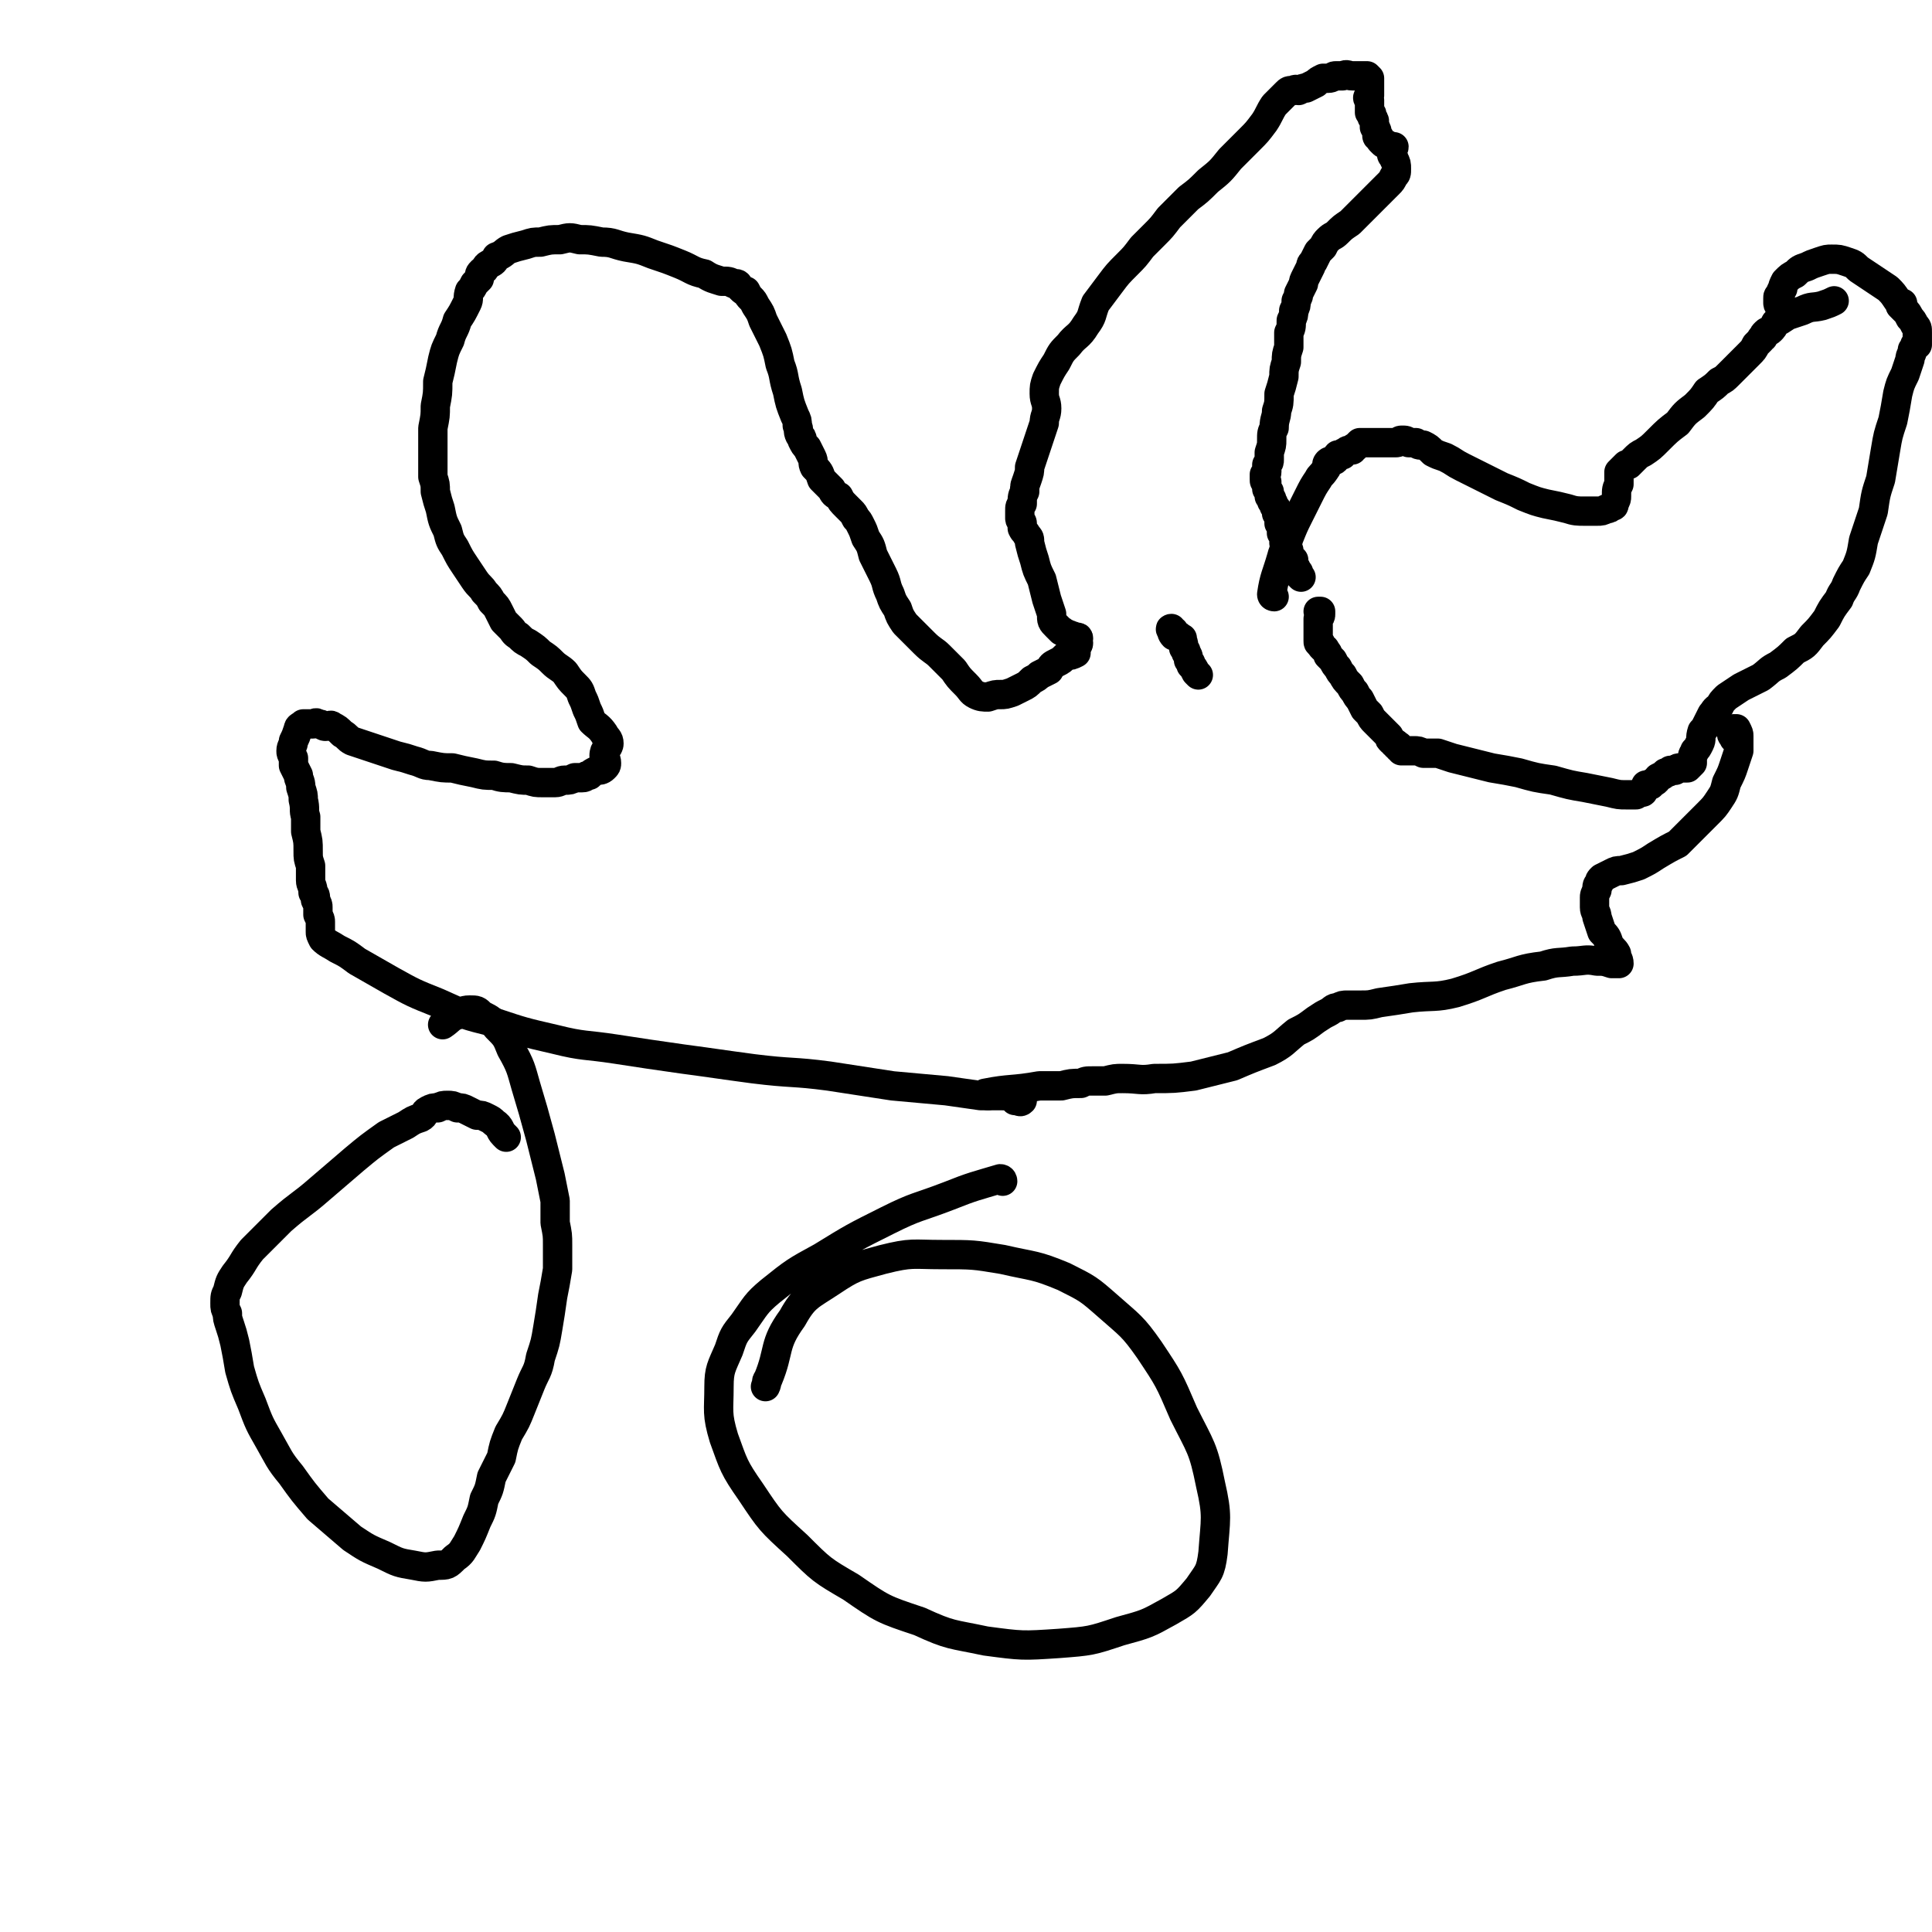
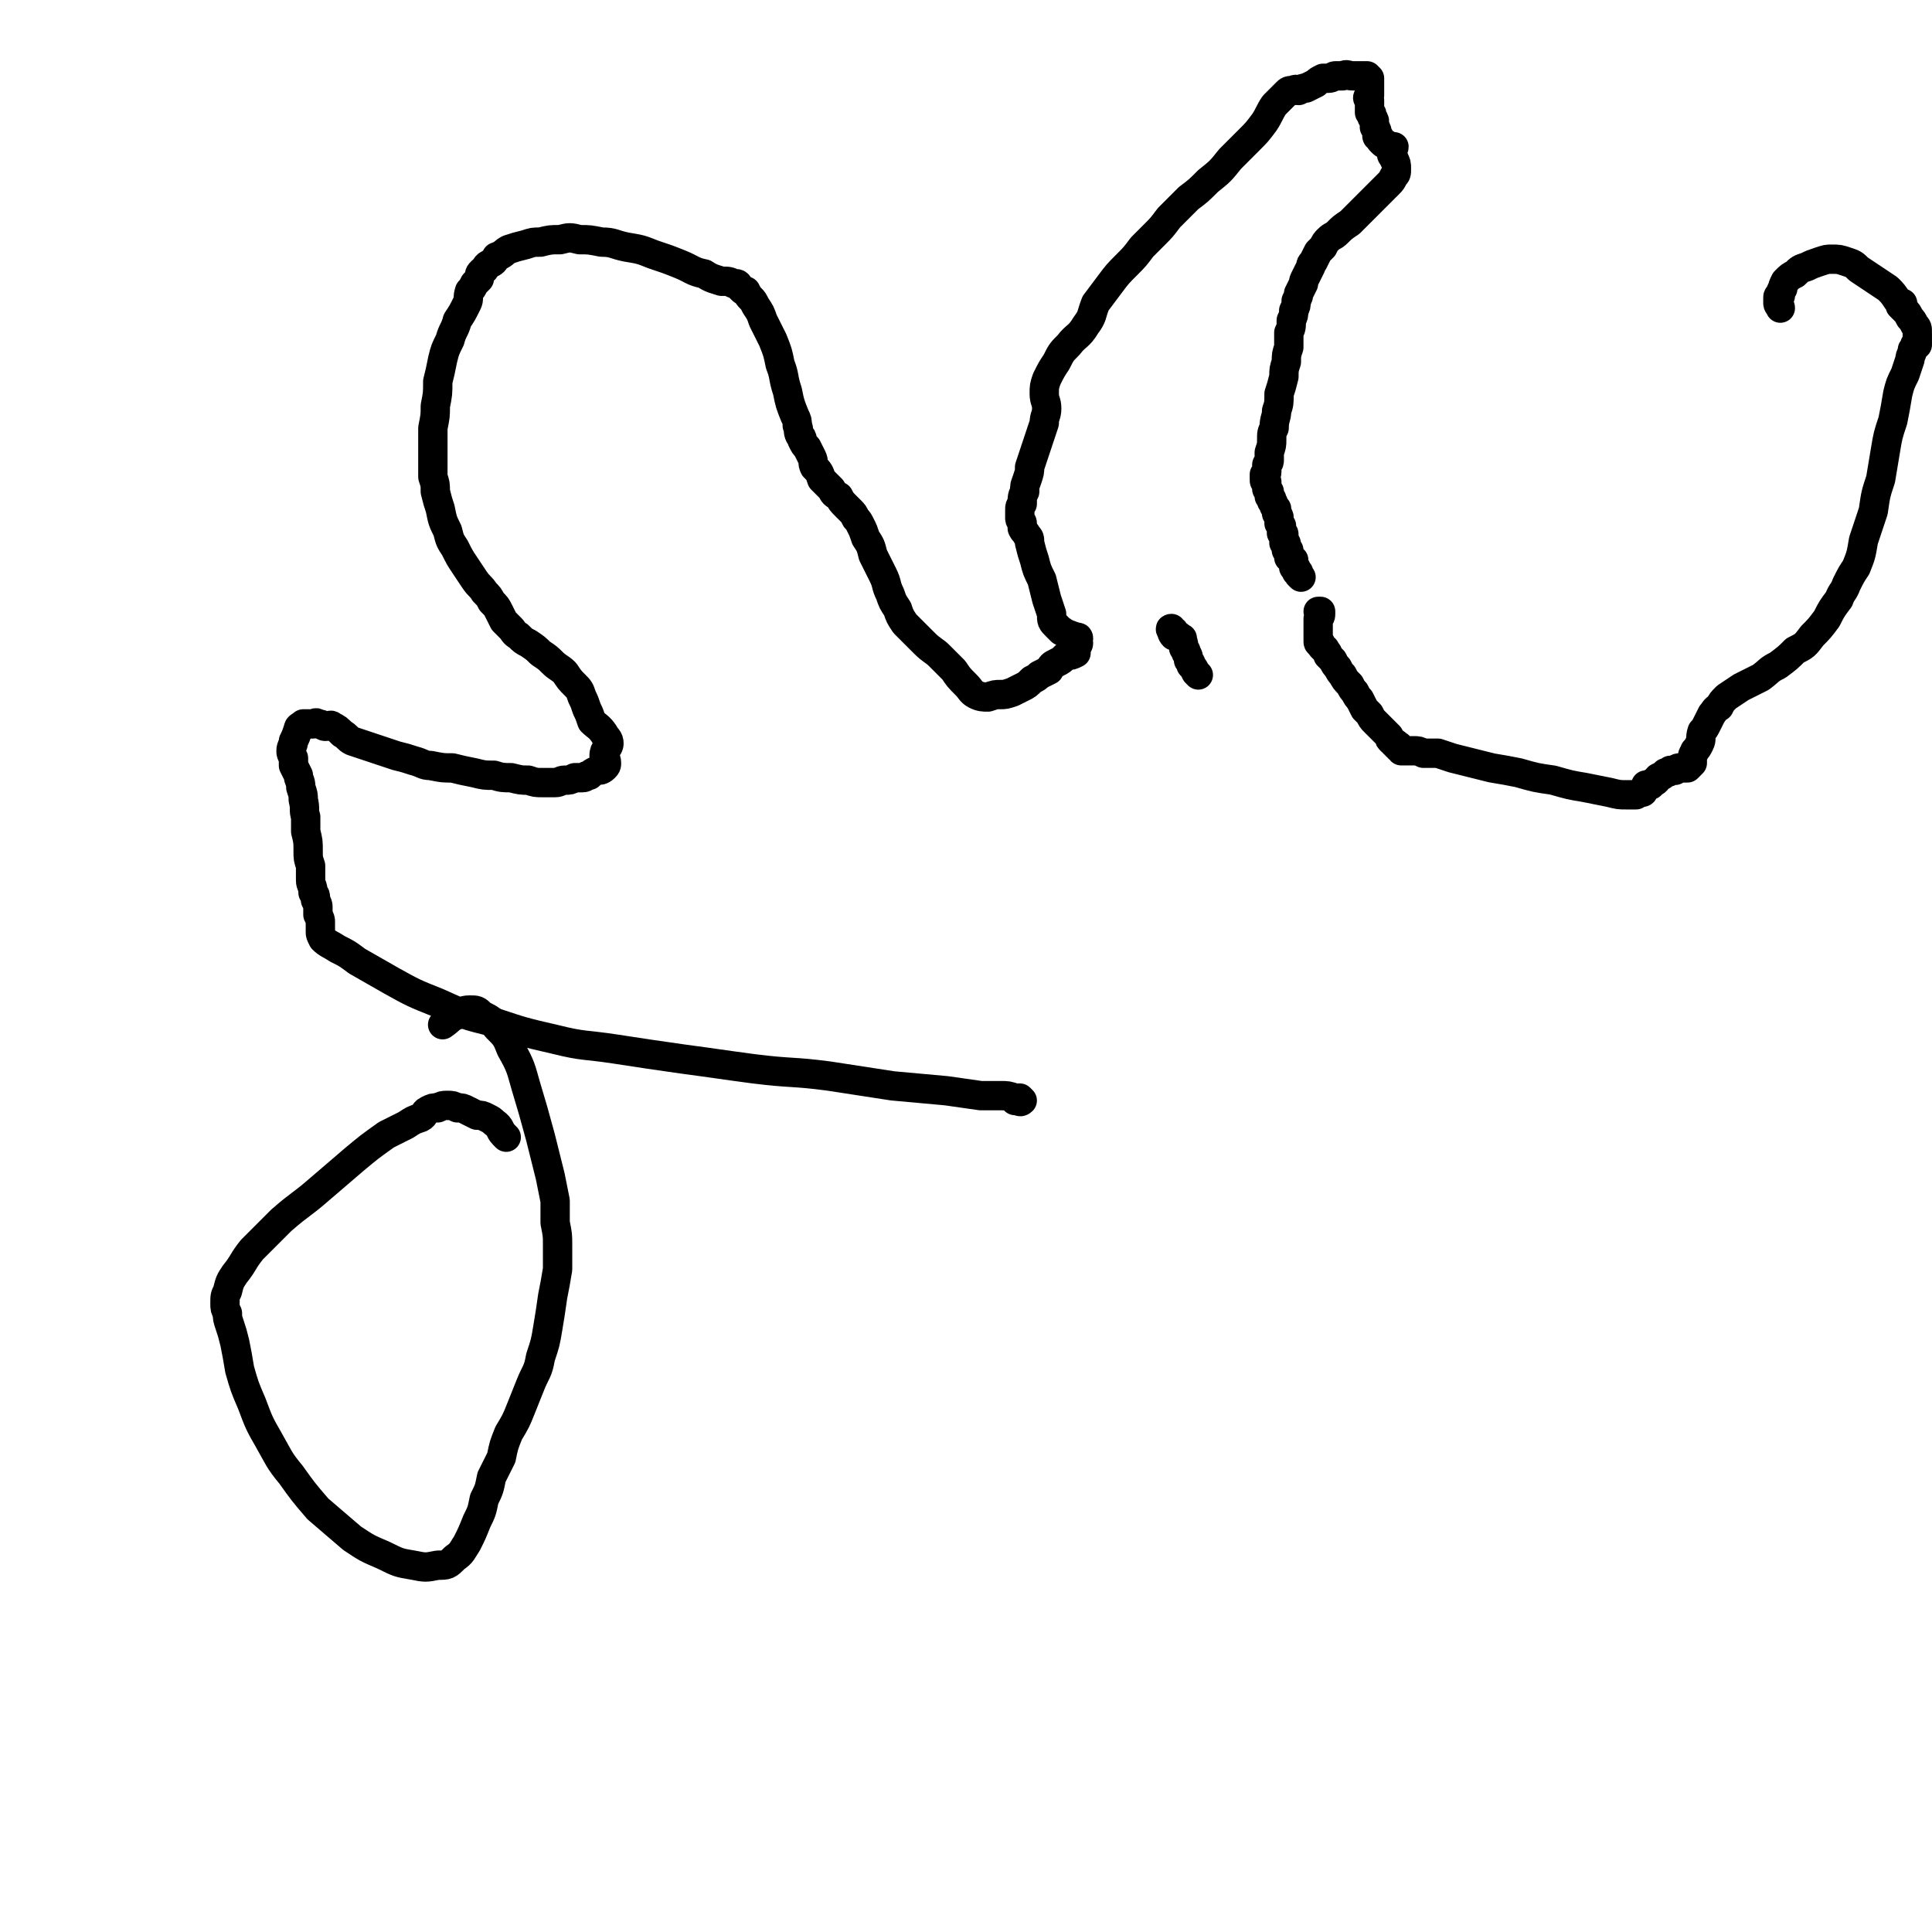
<svg xmlns="http://www.w3.org/2000/svg" viewBox="0 0 790 790" version="1.1">
  <g fill="none" stroke="#000000" stroke-width="12" stroke-linecap="round" stroke-linejoin="round">
-     <path d="M521,244c0,0 -1,0 -1,-1 1,-7 2,-8 4,-15 1,-4 2,-4 3,-8 2,-5 2,-5 4,-9 2,-4 2,-4 4,-8 2,-4 2,-4 4,-7 1,-2 1,-1 3,-4 1,-1 0,-2 1,-3 1,-1 2,0 3,-1 1,-1 0,-1 1,-2 1,0 1,0 2,0 1,-1 0,-1 1,-1 1,-1 1,-1 3,-1 1,-1 0,-1 1,-1 1,-1 1,-1 2,-2 1,0 1,0 2,0 1,0 1,0 2,0 0,0 0,0 1,0 1,0 1,0 2,0 0,0 0,0 0,0 1,0 1,0 2,0 0,0 0,0 1,0 1,0 1,0 2,0 1,0 1,0 3,0 1,0 1,-1 2,-1 2,0 2,0 3,1 2,0 2,0 3,0 1,1 1,1 3,1 2,1 2,1 4,3 2,1 2,1 5,2 4,2 3,2 7,4 4,2 4,2 8,4 4,2 4,2 8,4 5,2 5,2 9,4 5,2 5,2 9,3 5,1 5,1 9,2 3,1 4,1 7,1 3,0 3,0 5,0 2,0 2,0 4,-1 1,0 1,0 2,-1 1,0 1,0 1,-1 1,-2 1,-2 1,-3 0,-3 0,-3 1,-5 0,-2 0,-2 0,-3 0,-1 0,-1 0,-2 1,-1 1,-1 1,-1 1,-1 1,-1 2,-2 0,0 0,0 1,0 1,-1 1,-1 2,-2 2,-2 2,-2 4,-3 3,-2 3,-2 6,-5 4,-4 4,-4 8,-7 3,-4 3,-4 7,-7 3,-3 3,-3 5,-6 3,-2 3,-2 5,-4 2,-1 2,-1 4,-3 2,-2 2,-2 4,-4 2,-2 2,-2 4,-4 2,-2 2,-2 3,-4 1,-1 1,-1 2,-2 0,0 0,-1 1,-1 0,-1 0,-1 1,-2 1,-1 1,0 2,-1 1,-1 1,-1 2,-3 2,-1 2,-1 5,-3 3,-1 3,-1 6,-2 4,-2 4,-1 8,-2 3,-1 3,-1 5,-2 " />
    <path d="M480,258c-1,0 -2,-1 -1,-1 0,1 0,2 1,3 1,0 1,-1 1,0 1,0 1,0 1,0 1,1 1,1 1,1 0,0 1,0 0,0 0,0 0,0 0,0 0,1 1,1 1,3 0,0 0,0 0,1 1,1 1,1 1,2 1,1 1,2 1,3 1,1 1,1 1,2 1,1 1,1 2,3 1,1 1,1 1,1 " />
    <path d="M540,251c0,-1 -1,-1 -1,-1 0,0 0,0 1,0 0,1 0,1 0,1 0,1 0,1 -1,2 0,0 0,0 0,0 0,0 0,0 0,1 0,0 0,0 0,0 0,1 0,1 0,2 0,0 0,0 0,0 0,1 0,1 0,1 0,0 0,0 0,1 0,0 0,0 0,0 0,1 0,1 0,1 0,1 0,1 0,1 0,0 0,0 0,1 0,0 0,0 0,0 0,1 0,1 0,1 0,1 0,1 1,1 0,1 0,1 1,2 0,0 1,0 1,1 1,1 1,1 1,2 1,1 1,1 2,2 1,2 1,2 2,3 1,2 1,2 2,3 1,2 1,2 3,4 1,2 1,2 2,3 1,2 1,2 2,3 1,2 1,2 2,4 1,1 1,1 2,2 1,2 1,2 2,3 1,1 1,1 2,2 1,1 1,1 2,2 1,1 1,1 2,2 0,1 0,1 1,2 1,0 0,0 1,1 1,0 1,0 1,1 0,0 0,0 1,0 0,1 0,1 0,1 0,0 1,0 1,1 1,0 1,0 1,0 1,0 1,0 2,0 1,0 1,0 2,0 2,0 2,0 4,1 3,0 3,0 6,0 3,1 3,1 6,2 4,1 4,1 8,2 4,1 4,1 8,2 6,1 6,1 11,2 7,2 7,2 14,3 7,2 7,2 13,3 5,1 5,1 10,2 4,1 4,1 7,1 2,0 2,0 4,0 1,-1 2,-1 2,-1 1,0 1,0 1,-1 0,0 0,0 0,0 1,-1 1,-1 1,-2 1,0 1,0 2,0 0,-1 1,-1 1,-1 2,-1 1,-1 2,-2 2,-1 2,-1 3,-2 1,0 1,0 2,-1 1,0 1,0 2,0 1,-1 1,-1 2,-1 1,0 2,0 3,0 1,-1 1,-1 2,-2 0,-1 0,-1 0,-2 0,-2 1,-2 1,-3 1,-1 1,-1 2,-3 1,-2 0,-2 1,-5 1,-1 1,-1 2,-3 1,-2 1,-2 2,-4 1,-1 1,-2 3,-3 1,-2 1,-2 3,-4 3,-2 3,-2 6,-4 4,-2 4,-2 8,-4 4,-3 3,-3 7,-5 4,-3 4,-3 7,-6 4,-2 4,-2 7,-6 3,-3 3,-3 6,-7 2,-4 2,-4 5,-8 1,-3 2,-3 3,-6 2,-4 2,-4 4,-7 2,-5 2,-5 3,-11 2,-6 2,-6 4,-12 1,-7 1,-7 3,-13 1,-6 1,-6 2,-12 1,-6 1,-6 3,-12 1,-5 1,-5 2,-11 1,-4 1,-4 3,-8 1,-3 1,-3 2,-6 0,-2 1,-2 1,-4 1,-1 1,-1 1,-2 0,0 0,0 1,0 0,0 0,0 0,0 0,-1 0,-1 0,-1 0,-1 0,-1 0,-2 0,-1 0,-1 0,-2 0,-2 0,-2 -1,-3 -1,-2 -1,-2 -2,-3 -1,-2 -1,-2 -2,-3 -1,-1 -1,-1 -2,-2 0,0 0,0 0,0 0,-1 0,-1 0,-1 0,0 1,0 1,0 0,1 0,1 0,1 0,0 0,0 0,0 0,0 0,0 -1,-1 0,0 0,-1 -1,-1 -2,-3 -2,-3 -4,-5 -3,-2 -3,-2 -6,-4 -3,-2 -3,-2 -6,-4 -2,-2 -2,-2 -5,-3 -3,-1 -3,-1 -6,-1 -2,0 -2,0 -5,1 -3,1 -3,1 -5,2 -3,1 -3,1 -5,3 -2,1 -2,1 -4,3 -1,2 -1,2 -1,3 -1,1 -1,2 -1,3 -1,0 -1,0 -1,1 0,1 0,1 0,2 0,1 1,1 1,2 " />
    <path d="M532,236c0,0 0,0 -1,-1 0,0 0,0 0,0 0,-1 0,-1 0,-1 -1,0 -1,0 -1,-1 0,0 0,0 0,0 0,-1 0,-1 -1,-1 0,-1 0,-1 0,-1 0,0 0,0 0,-1 0,0 0,0 0,-1 -1,0 -1,0 -1,-1 0,0 0,0 0,0 0,0 0,0 -1,0 0,-1 0,-1 0,-1 0,-1 0,-1 0,-1 0,0 0,0 0,-1 -1,0 -1,0 -1,0 0,-1 0,-1 0,-1 0,-1 0,-1 0,-1 0,0 0,0 0,0 0,-1 0,-1 -1,-1 0,-1 0,-1 0,-1 0,0 0,0 0,-1 0,0 0,0 0,-1 0,-1 0,-1 -1,-1 0,-1 0,0 0,-1 0,-1 0,-1 0,-2 -1,0 0,0 -1,-1 0,-1 0,-1 0,-2 0,-1 0,-1 -1,-2 0,-1 0,-1 0,-2 -1,-1 -1,-1 -1,-1 0,-1 0,-1 -1,-2 0,0 0,0 0,-1 -1,-1 -1,-1 -1,-1 0,-1 0,-1 0,-2 0,0 0,0 -1,-1 0,-1 0,-1 0,-2 0,0 0,0 0,-1 -1,0 -1,0 -1,-1 0,-1 0,-1 0,-1 0,0 0,0 0,-1 0,0 1,0 1,-1 0,0 0,0 0,-1 0,-1 0,-1 0,-1 0,-1 0,-1 0,-1 1,-1 1,-1 1,-2 0,-2 0,-2 0,-3 1,-3 1,-3 1,-5 0,-3 0,-3 1,-5 0,-4 1,-4 1,-7 1,-3 1,-3 1,-7 1,-3 1,-3 2,-7 0,-3 0,-3 1,-6 0,-3 0,-3 1,-6 0,-3 0,-3 0,-6 1,-2 1,-2 1,-5 1,-2 1,-2 1,-4 1,-2 1,-2 1,-4 1,-2 1,-2 1,-3 1,-2 1,-2 2,-4 0,-1 0,-1 1,-3 1,-2 1,-2 2,-4 0,-1 0,-1 1,-2 1,-2 1,-2 2,-4 1,-1 1,-1 2,-2 1,-2 1,-2 2,-3 2,-2 2,-1 4,-3 2,-2 2,-2 5,-4 2,-2 2,-2 5,-5 2,-2 2,-2 4,-4 2,-2 2,-2 4,-4 1,-1 1,-1 3,-3 1,-1 1,-1 2,-3 1,-1 1,-1 1,-3 0,-2 0,-2 -1,-4 0,-1 -1,-1 -1,-2 0,-1 0,-1 0,-2 0,0 1,0 1,-1 -1,0 -2,0 -3,-1 -1,0 -1,0 -2,-1 -1,-1 -1,-1 -1,-2 -1,0 -1,0 -1,-1 0,0 0,-1 0,-1 0,-1 0,-1 -1,-2 0,-1 0,-1 0,-2 0,-1 0,-1 -1,-2 0,0 0,0 0,-1 0,-1 -1,-1 -1,-1 0,-2 0,-2 0,-3 0,-1 0,-1 0,-2 -1,-1 -1,-1 0,-2 0,-1 0,-1 0,-2 0,0 0,0 0,-1 0,0 0,0 0,0 0,-1 0,-1 0,-2 0,0 0,0 0,-1 0,0 0,0 0,-1 0,0 0,0 -1,-1 0,0 0,0 -1,0 -2,0 -2,0 -5,0 -2,0 -2,-1 -4,0 -1,0 -1,0 -3,0 -1,0 -1,1 -3,1 -1,0 -1,0 -2,0 -2,1 -2,1 -3,2 -2,1 -2,1 -4,2 -1,0 -1,0 -3,1 -1,0 -1,-1 -2,0 -2,0 -2,0 -3,1 -1,1 -1,1 -2,2 -2,2 -2,2 -3,3 -2,3 -2,4 -4,7 -3,4 -3,4 -6,7 -4,4 -4,4 -8,8 -4,5 -4,5 -9,9 -4,4 -4,4 -8,7 -4,4 -4,4 -8,8 -3,4 -3,4 -6,7 -3,3 -3,3 -5,5 -3,4 -3,4 -6,7 -4,4 -4,4 -7,8 -3,4 -3,4 -6,8 -2,5 -1,5 -4,9 -3,5 -4,4 -7,8 -3,3 -3,3 -5,7 -2,3 -2,3 -4,7 -1,3 -1,3 -1,6 0,3 1,3 1,6 0,3 -1,3 -1,6 -1,3 -1,3 -2,6 -1,3 -1,3 -2,6 -1,3 -1,3 -2,6 0,2 0,2 -1,5 -1,3 -1,2 -1,5 -1,2 -1,2 -1,5 -1,1 -1,1 -1,3 0,2 0,2 0,3 0,1 1,1 1,2 0,1 0,1 0,2 1,2 1,1 2,3 1,1 1,1 1,3 1,4 1,4 2,7 1,4 1,4 3,8 1,4 1,4 2,8 1,3 1,3 2,6 0,3 0,3 2,5 1,1 1,1 2,2 1,0 1,1 2,1 1,1 1,0 2,1 1,0 1,0 1,1 1,0 2,-1 2,0 0,0 -1,0 -2,0 0,0 0,0 0,0 0,0 0,1 0,1 0,0 0,0 1,0 0,0 0,0 0,1 1,0 1,0 1,0 0,1 -1,1 -1,2 0,1 0,1 0,2 -2,1 -2,1 -4,1 -2,2 -2,2 -4,3 -2,1 -2,1 -3,3 -2,1 -2,1 -4,2 -1,1 -1,1 -3,2 -2,2 -2,2 -4,3 -2,1 -2,1 -4,2 -3,1 -3,1 -5,1 -2,0 -2,0 -5,1 -2,0 -3,0 -5,-1 -2,-1 -2,-2 -4,-4 -3,-3 -3,-3 -5,-6 -3,-3 -3,-3 -6,-6 -2,-2 -3,-2 -6,-5 -2,-2 -2,-2 -4,-4 -2,-2 -2,-2 -4,-4 -2,-3 -2,-3 -3,-6 -2,-3 -2,-3 -3,-6 -2,-4 -1,-4 -3,-8 -2,-4 -2,-4 -4,-8 -1,-4 -1,-4 -3,-7 -1,-3 -1,-3 -2,-5 -1,-2 -1,-2 -2,-3 -1,-2 -1,-2 -2,-3 -1,-1 -1,-1 -2,-2 -2,-2 -2,-2 -3,-4 -2,-1 -2,-1 -3,-3 -2,-2 -2,-2 -4,-4 -1,-3 -1,-3 -3,-5 -1,-2 0,-2 -1,-4 -1,-2 -1,-2 -2,-4 -1,-1 -1,-1 -2,-3 0,-1 0,-1 -1,-2 -1,-2 0,-2 -1,-4 0,-2 0,-2 -1,-4 -2,-5 -2,-5 -3,-10 -2,-6 -1,-6 -3,-11 -1,-5 -1,-5 -3,-10 -2,-4 -2,-4 -4,-8 -1,-3 -1,-3 -3,-6 -1,-2 -1,-2 -2,-3 -1,-1 -1,-1 -2,-3 -1,0 -1,0 -2,-1 0,0 0,0 -1,-1 0,0 0,-1 -1,-1 0,0 0,0 -1,0 -2,-1 -2,-1 -5,-1 -3,-1 -4,-1 -7,-3 -5,-1 -5,-2 -10,-4 -5,-2 -5,-2 -11,-4 -5,-2 -5,-2 -11,-3 -5,-1 -5,-2 -10,-2 -5,-1 -5,-1 -9,-1 -4,-1 -4,-1 -8,0 -4,0 -4,0 -8,1 -3,0 -3,0 -6,1 -4,1 -4,1 -7,2 -2,1 -2,2 -5,3 -1,2 -1,2 -3,3 -2,1 -1,2 -3,3 -1,1 -1,1 -1,3 -1,1 -1,1 -2,2 -1,2 -1,2 -2,3 -1,3 0,3 -1,5 -2,4 -2,4 -4,7 -1,4 -2,4 -3,8 -2,4 -2,4 -3,8 -1,5 -1,5 -2,9 0,5 0,5 -1,10 0,4 0,4 -1,9 0,4 0,4 0,8 0,3 0,3 0,6 0,3 0,3 0,6 1,3 1,3 1,6 1,4 1,4 2,7 1,5 1,5 3,9 1,4 1,4 3,7 2,4 2,4 4,7 2,3 2,3 4,6 2,3 3,3 4,5 2,2 2,2 3,4 2,2 2,2 3,4 1,2 1,2 2,4 1,1 1,1 3,3 1,1 1,2 3,3 2,2 2,2 4,3 3,2 3,2 5,4 3,2 3,2 5,4 2,2 3,2 5,4 2,3 2,3 4,5 2,2 2,2 3,5 1,2 1,2 2,5 1,2 1,2 2,5 2,2 3,2 5,5 1,2 2,2 2,4 0,2 -2,2 -2,5 0,1 1,1 1,3 0,1 0,1 -1,2 -1,1 -2,1 -3,1 -2,1 -2,1 -3,2 -2,0 -1,1 -3,1 -2,0 -2,0 -3,0 -2,1 -2,1 -4,1 -2,0 -2,1 -4,1 -3,0 -3,0 -5,0 -3,0 -3,0 -6,-1 -3,0 -3,0 -7,-1 -3,0 -4,0 -7,-1 -4,0 -4,0 -8,-1 -5,-1 -5,-1 -9,-2 -4,0 -4,0 -9,-1 -3,0 -3,-1 -7,-2 -3,-1 -3,-1 -7,-2 -3,-1 -3,-1 -6,-2 -3,-1 -3,-1 -6,-2 -3,-1 -3,-1 -6,-2 -2,-1 -2,-2 -4,-3 -2,-2 -2,-2 -4,-3 -1,-1 -1,0 -3,0 -1,0 -1,-1 -3,-1 -1,-1 -1,0 -2,0 -1,0 -1,0 -2,0 -1,0 -1,0 -2,0 -1,1 -2,1 -2,2 -1,3 -1,3 -2,5 0,2 -1,2 -1,4 0,1 0,1 1,3 0,2 0,2 0,3 1,2 1,2 2,4 0,2 1,2 1,5 1,3 1,3 1,5 1,4 0,4 1,7 0,3 0,3 0,6 1,4 1,4 1,8 0,3 0,3 1,6 0,3 0,3 0,6 0,2 1,2 1,5 1,1 1,1 1,3 1,2 1,2 1,3 0,2 0,2 0,3 1,2 1,2 1,3 0,2 0,2 0,4 0,1 0,1 1,3 2,2 3,2 6,4 4,2 4,2 8,5 7,4 7,4 14,8 9,5 9,5 19,9 11,5 11,5 23,8 12,4 12,4 25,7 12,3 12,2 25,4 13,2 13,2 27,4 15,2 14,2 29,4 16,2 16,1 31,3 13,2 13,2 26,4 11,1 11,1 22,2 7,1 7,1 14,2 4,0 4,0 8,0 3,0 3,0 6,1 1,0 1,0 2,0 1,1 1,1 1,1 -1,1 -1,0 -3,0 0,0 0,0 0,0 " />
-     <path d="M404,448c0,0 -2,-1 -1,-1 10,-2 11,-1 22,-3 5,0 5,0 9,0 4,-1 4,-1 8,-1 2,-1 2,-1 5,-1 3,0 3,0 5,0 4,-1 4,-1 7,-1 7,0 7,1 13,0 8,0 8,0 16,-1 8,-2 8,-2 16,-4 7,-3 7,-3 15,-6 6,-3 6,-4 11,-8 4,-2 4,-2 8,-5 3,-2 3,-2 5,-3 2,-1 2,-2 4,-2 2,-1 2,-1 4,-1 2,0 2,0 5,0 4,0 4,0 8,-1 7,-1 7,-1 13,-2 9,-1 10,0 18,-2 10,-3 10,-4 19,-7 8,-2 8,-3 17,-4 6,-2 6,-1 12,-2 5,0 5,-1 10,0 3,0 3,0 6,1 1,0 1,0 3,0 0,0 0,0 0,0 0,-2 -1,-2 -1,-4 -1,-2 -2,-2 -3,-4 -1,-3 -1,-3 -3,-5 -1,-3 -1,-3 -2,-6 0,-2 -1,-2 -1,-4 0,-2 0,-2 0,-4 0,-1 0,-1 1,-3 0,-2 0,-2 1,-3 0,-1 0,-1 1,-2 2,-1 2,-1 4,-2 2,-1 2,-1 4,-1 4,-1 4,-1 7,-2 4,-2 4,-2 7,-4 5,-3 5,-3 9,-5 3,-3 3,-3 6,-6 3,-3 3,-3 6,-6 3,-3 3,-3 5,-6 2,-3 2,-3 3,-7 2,-4 2,-4 3,-7 1,-3 1,-3 2,-6 0,-3 0,-3 0,-6 0,-1 0,-1 -1,-3 0,0 0,0 -1,0 0,1 -1,1 -1,2 0,1 1,1 1,2 1,1 1,1 1,1 " />
    <path d="M207,465c0,0 0,0 -1,-1 -2,-2 -1,-3 -4,-5 -1,-1 -1,-1 -3,-2 -2,-1 -2,-1 -4,-1 -2,-1 -2,-1 -4,-2 -2,-1 -2,-1 -4,-1 -2,-1 -2,-1 -4,-1 -2,0 -2,0 -4,1 -2,0 -2,0 -4,1 -2,1 -1,2 -3,3 -3,1 -3,1 -6,3 -4,2 -4,2 -8,4 -7,5 -7,5 -13,10 -7,6 -7,6 -14,12 -8,7 -8,6 -16,13 -6,6 -6,6 -12,12 -4,5 -3,5 -7,10 -2,3 -2,3 -3,7 -1,2 -1,2 -1,5 0,2 0,2 1,4 0,2 0,2 1,5 1,3 1,3 2,7 1,5 1,5 2,11 2,7 2,7 5,14 3,8 3,8 7,15 4,7 4,8 9,14 5,7 5,7 11,14 7,6 7,6 14,12 6,4 6,4 13,7 6,3 6,3 12,4 5,1 5,1 10,0 4,0 4,0 7,-3 3,-2 3,-3 5,-6 2,-4 2,-4 4,-9 2,-4 2,-4 3,-9 2,-4 2,-4 3,-9 2,-4 2,-4 4,-8 1,-5 1,-5 3,-10 3,-5 3,-5 5,-10 2,-5 2,-5 4,-10 2,-5 3,-5 4,-11 2,-6 2,-6 3,-12 1,-6 1,-6 2,-13 1,-5 1,-5 2,-11 0,-5 0,-5 0,-10 0,-4 0,-4 -1,-9 0,-4 0,-4 0,-9 -1,-5 -1,-5 -2,-10 -2,-8 -2,-8 -4,-16 -3,-11 -3,-11 -6,-21 -2,-7 -2,-8 -6,-15 -2,-5 -2,-5 -6,-9 -2,-3 -2,-3 -6,-5 -2,-2 -2,-2 -5,-2 -3,0 -3,1 -5,2 -3,1 -3,2 -6,4 " />
-     <path d="M410,483c0,0 0,-1 -1,-1 -10,3 -11,3 -21,7 -13,5 -13,4 -25,10 -14,7 -14,7 -27,15 -11,6 -11,6 -21,14 -6,5 -6,6 -11,13 -4,5 -4,5 -6,11 -3,7 -4,8 -4,15 0,10 -1,11 2,21 4,11 4,12 11,22 8,12 8,12 19,22 10,10 10,10 22,17 13,9 13,9 28,14 13,6 13,5 27,8 15,2 15,2 30,1 13,-1 13,-1 25,-5 11,-3 11,-3 20,-8 7,-4 7,-4 12,-10 4,-6 5,-6 6,-14 1,-14 2,-15 -1,-28 -3,-15 -4,-15 -11,-29 -6,-14 -6,-14 -14,-26 -7,-10 -8,-10 -17,-18 -8,-7 -8,-7 -18,-12 -12,-5 -12,-4 -25,-7 -12,-2 -12,-2 -25,-2 -12,0 -12,-1 -24,2 -11,3 -12,3 -21,9 -9,6 -11,6 -16,15 -8,11 -5,13 -10,25 -1,1 0,1 -1,3 " />
  </g>
</svg>